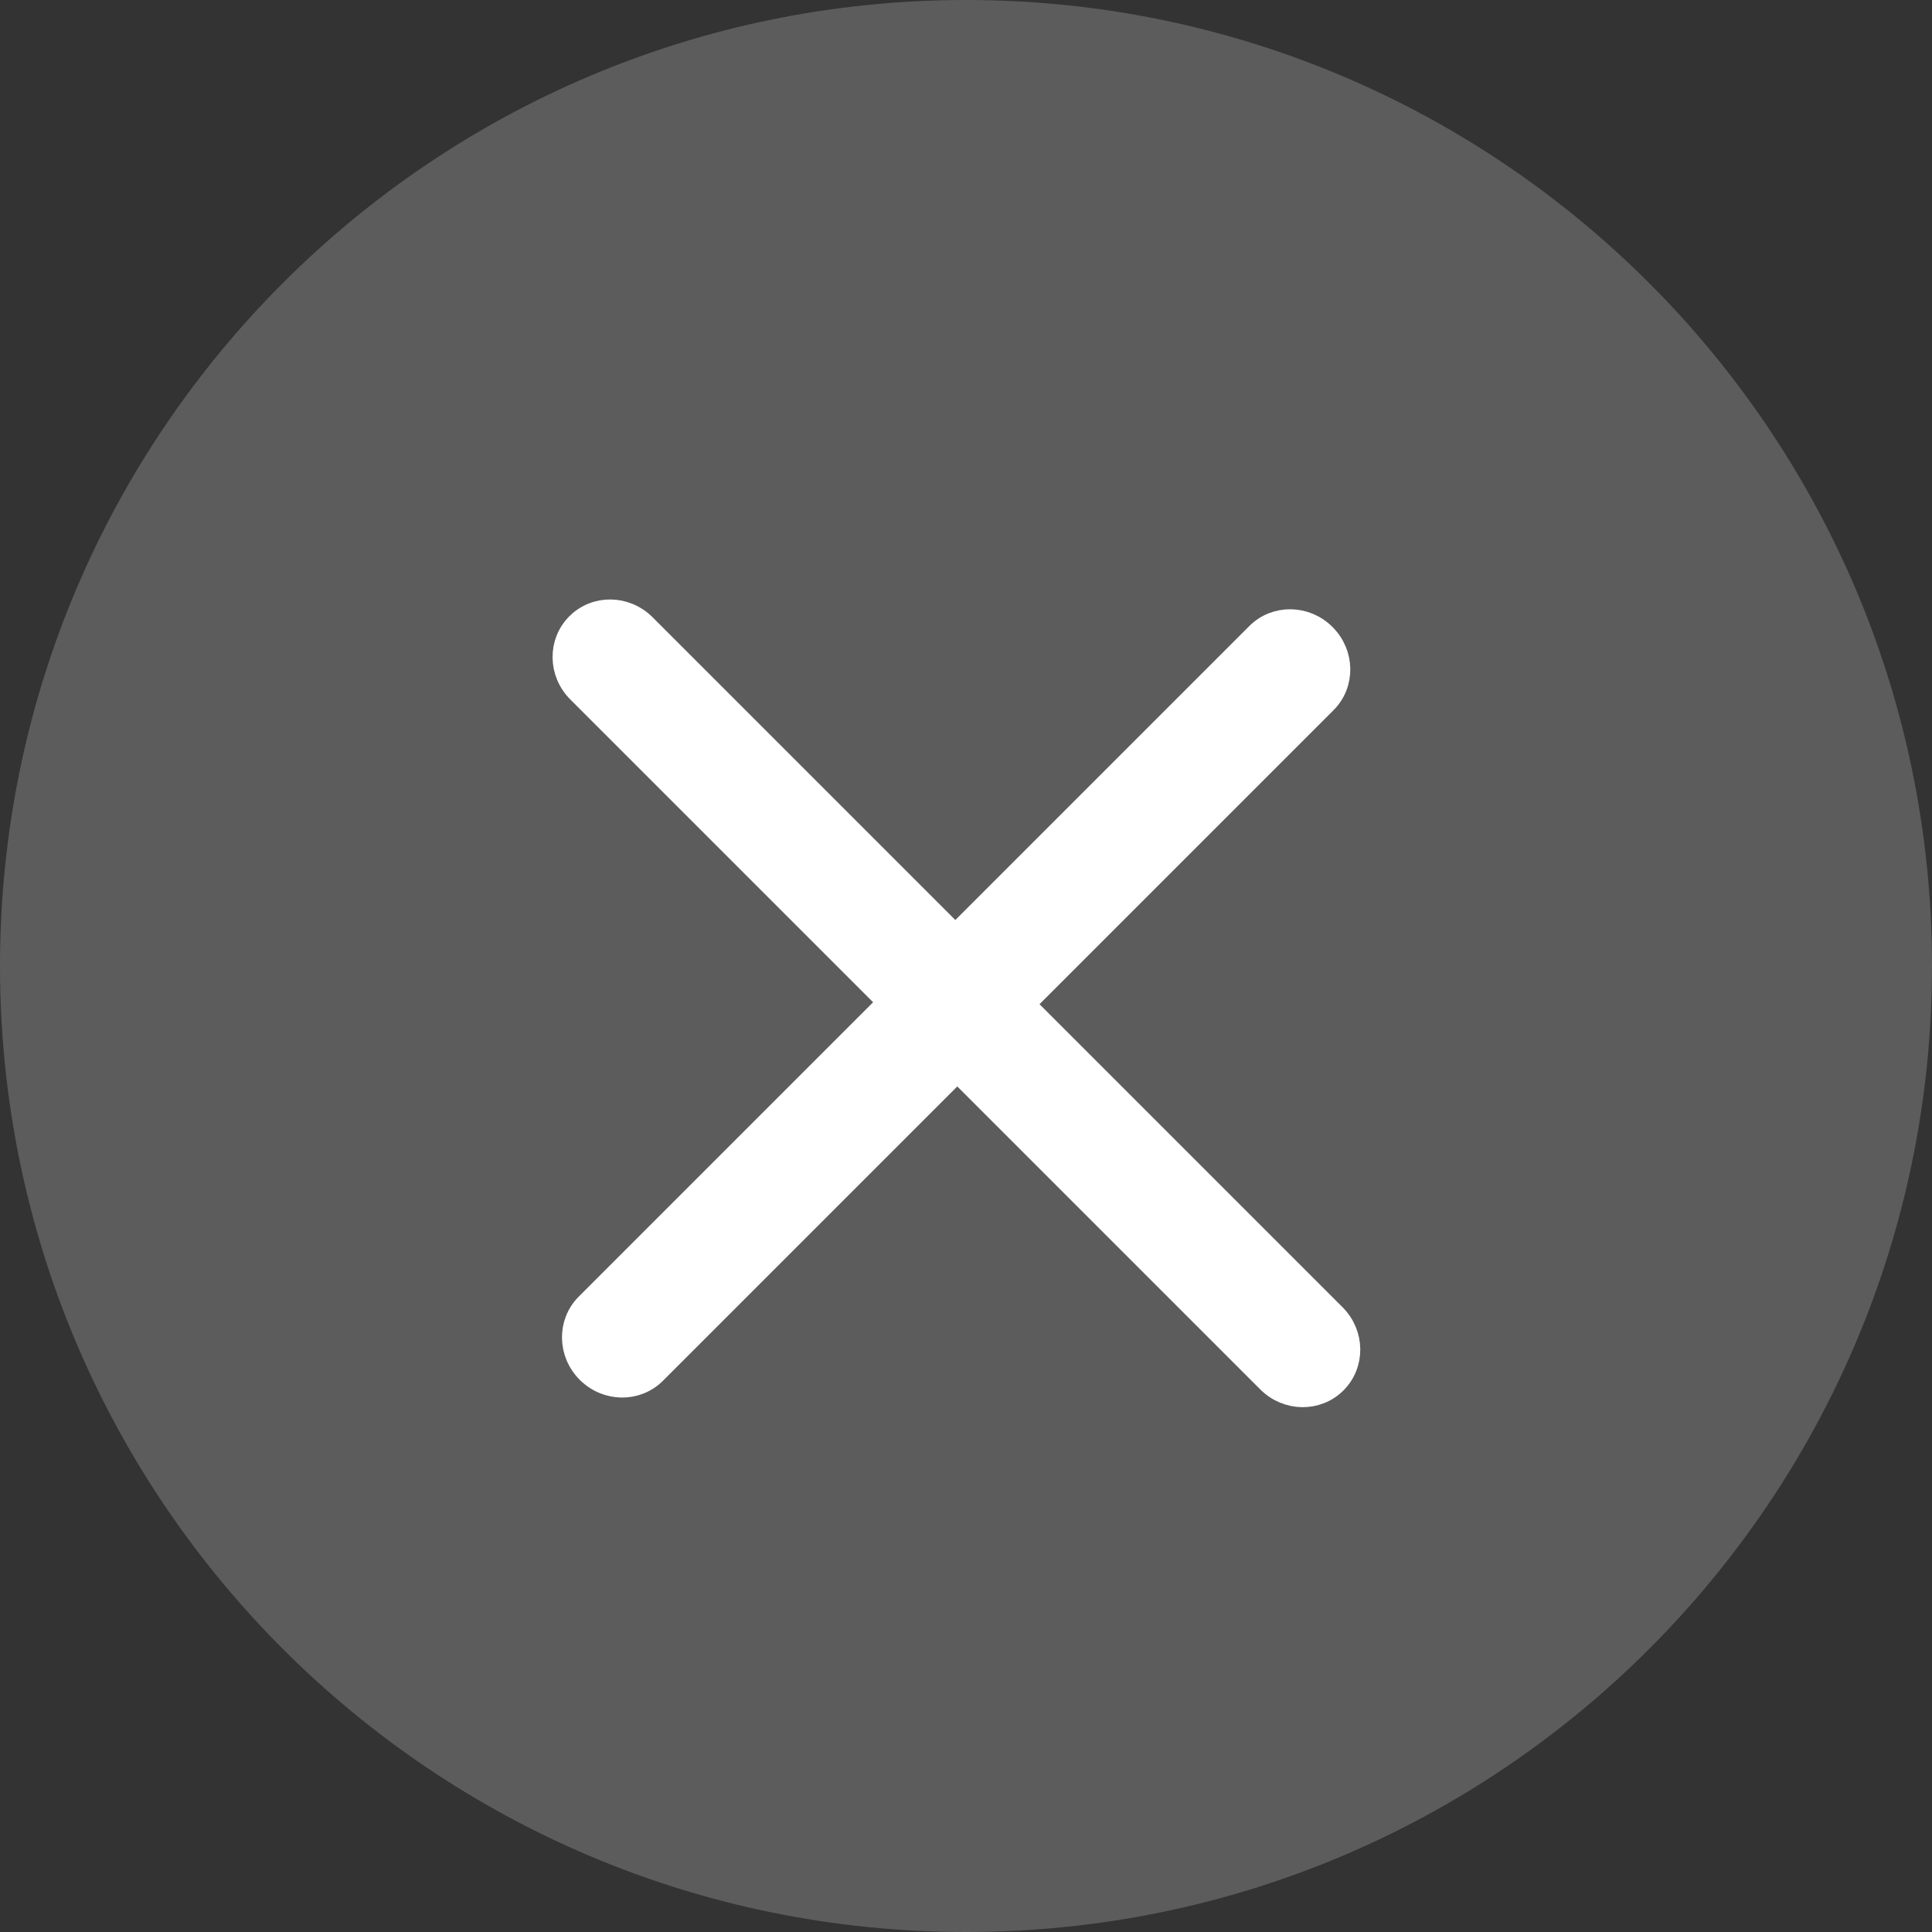
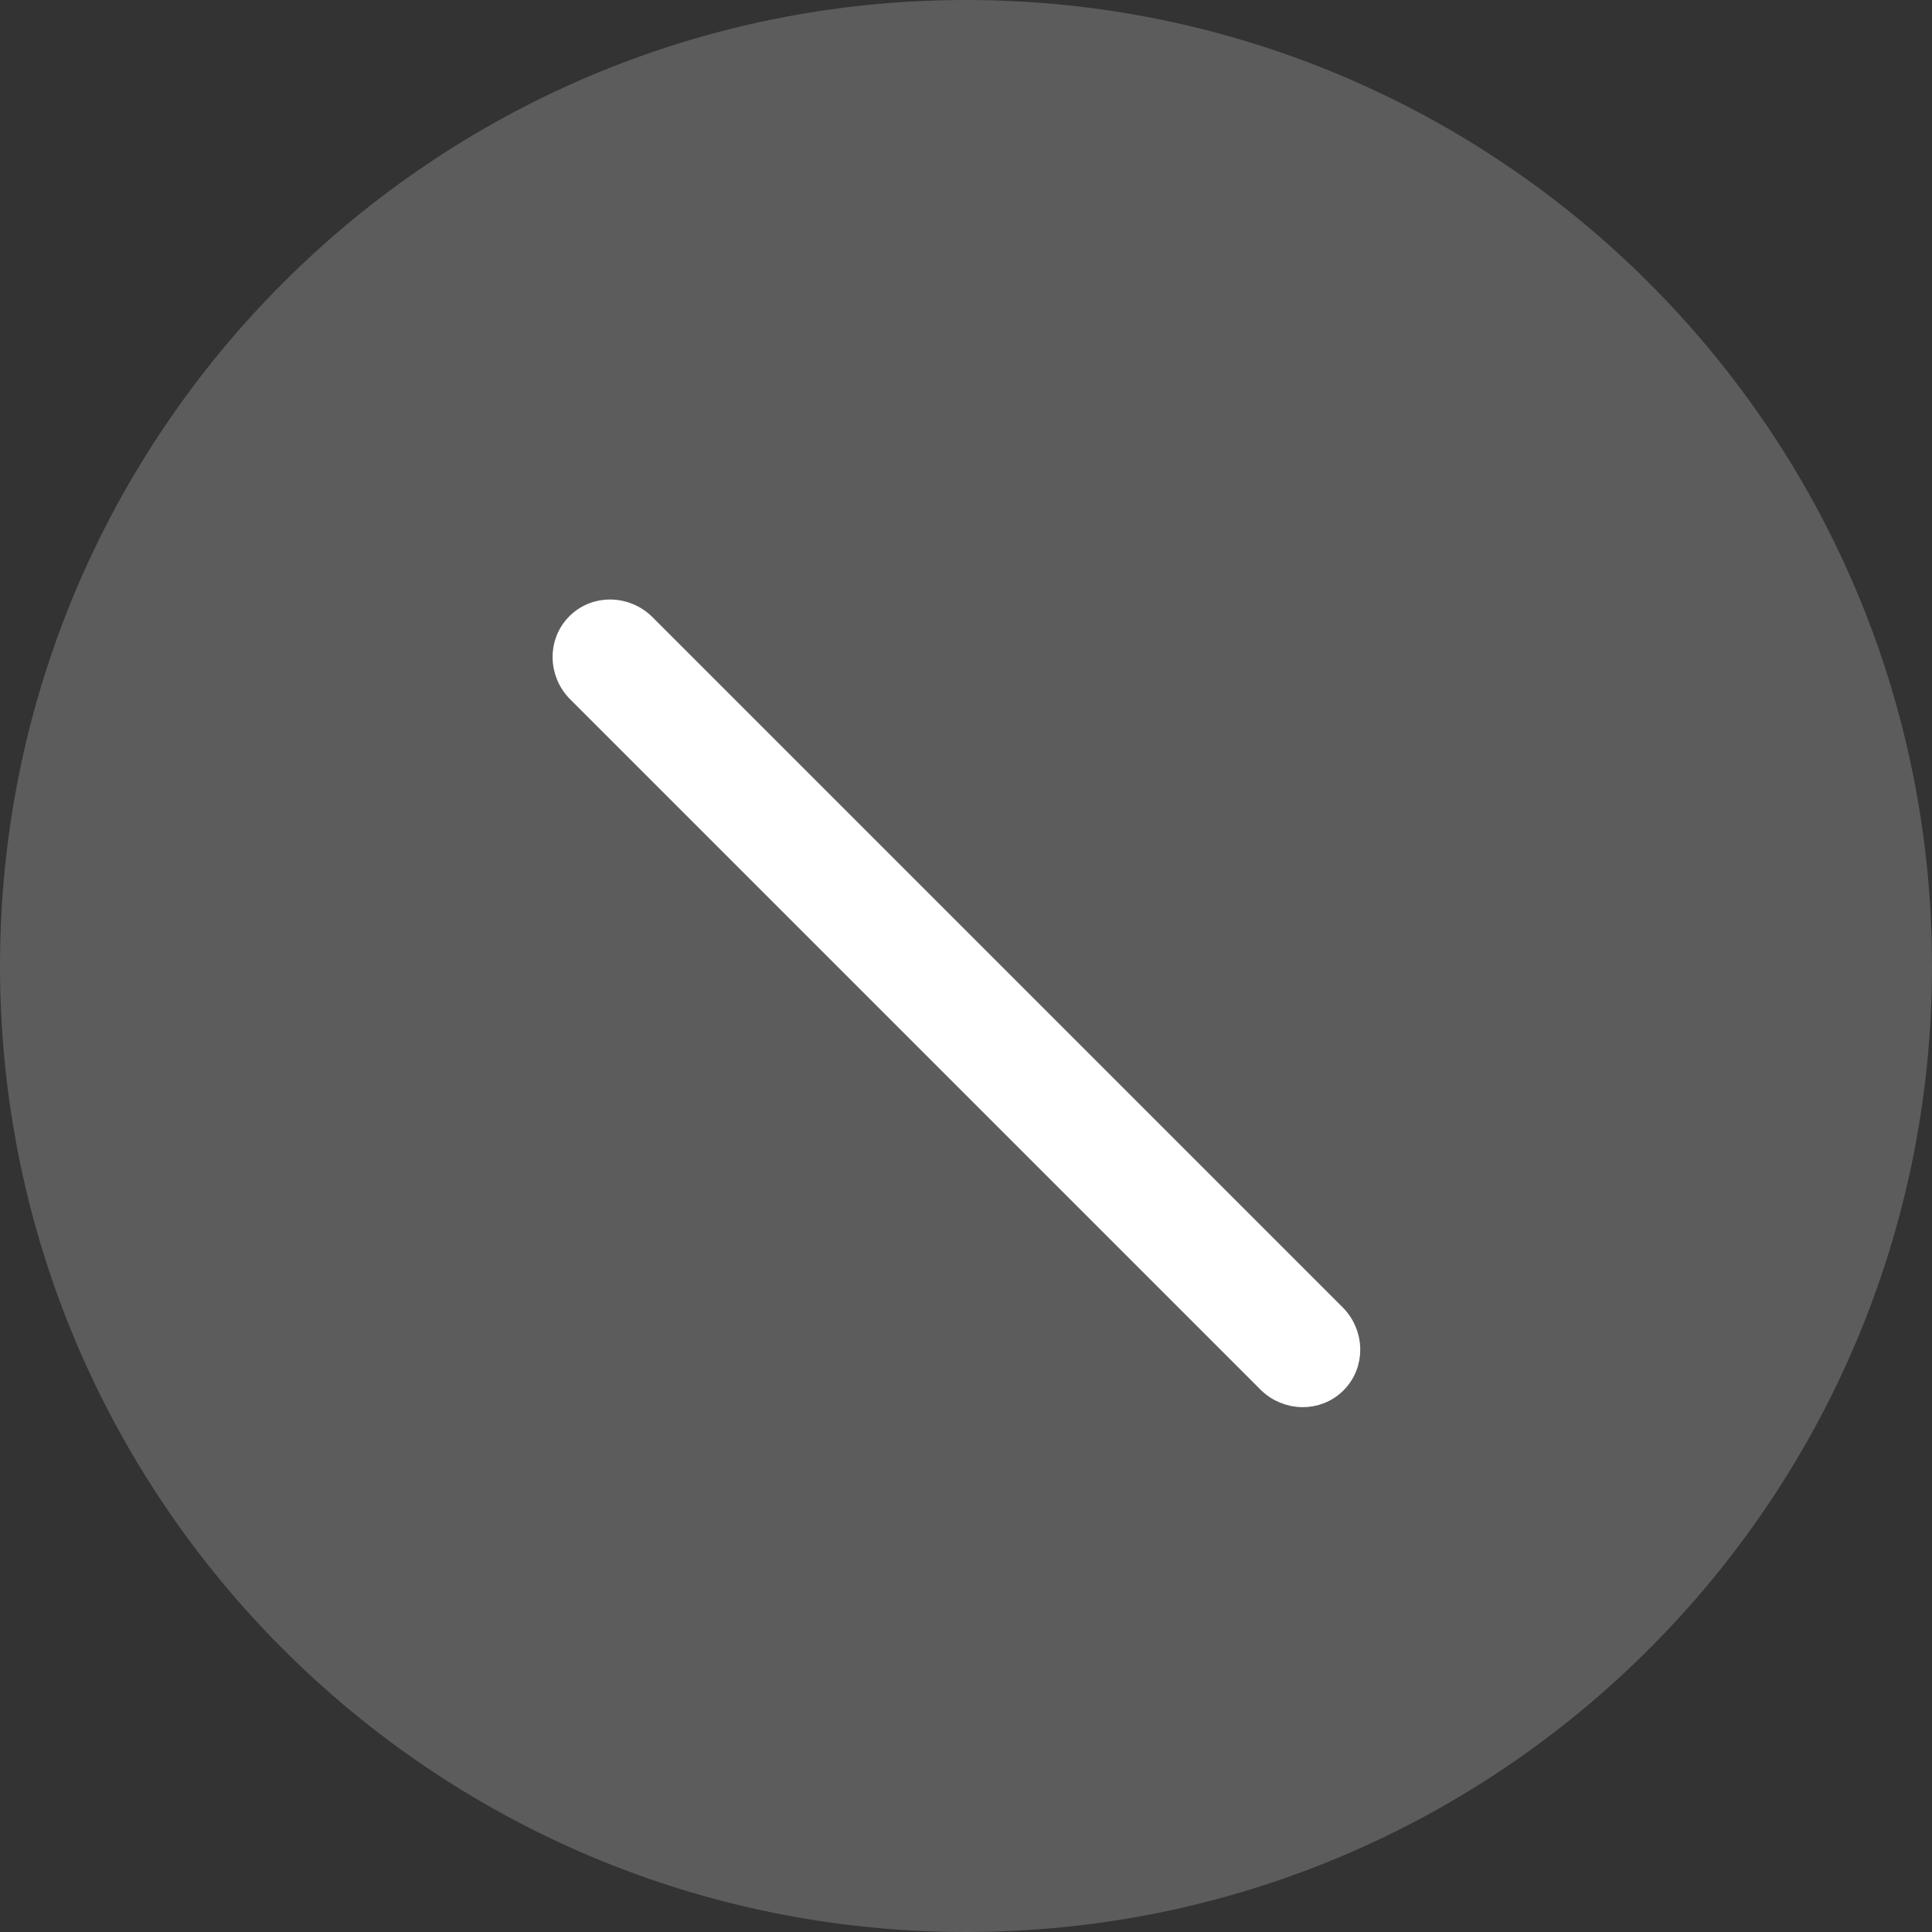
<svg xmlns="http://www.w3.org/2000/svg" width="45" height="45" viewBox="0 0 45 45">
  <rect x="0" y="0" width="45" height="45" fill="#333333" stroke="none" />
  <g>
    <g>
      <g opacity=".2">
        <path fill="#fff" d="M45 22.5C45 34.926 34.926 45 22.5 45S0 34.926 0 22.5 10.074 0 22.5 0 45 10.074 45 22.5z" />
      </g>
      <g transform="rotate(-45 22.5 23.5)">
        <g>
-           <path fill="#fff" d="M33.473 24.383H11.384c-.61 0-1.104-.508-1.104-1.137 0-.628.493-1.136 1.104-1.136h22.089c.61 0 1.104.508 1.104 1.136 0 .63-.493 1.137-1.104 1.137z" />
-           <path fill="none" stroke="#fff" stroke-miterlimit="20" stroke-width=".5" d="M33.473 24.383v0H11.384c-.61 0-1.104-.508-1.104-1.137 0-.628.493-1.136 1.104-1.136h22.089c.61 0 1.104.508 1.104 1.136 0 .63-.493 1.137-1.104 1.137z" />
-         </g>
+           </g>
        <g>
          <path fill="#fff" d="M22.434 35.75c-.61 0-1.104-.508-1.104-1.136V11.886c0-.628.493-1.136 1.104-1.136.612 0 1.105.508 1.105 1.136v22.728c0 .628-.493 1.136-1.105 1.136z" />
          <path fill="none" stroke="#fff" stroke-miterlimit="20" stroke-width=".5" d="M22.434 35.75c-.61 0-1.104-.508-1.104-1.136V11.886c0-.628.493-1.136 1.104-1.136.612 0 1.105.508 1.105 1.136v22.728c0 .628-.493 1.136-1.105 1.136z" />
        </g>
      </g>
    </g>
  </g>
</svg>